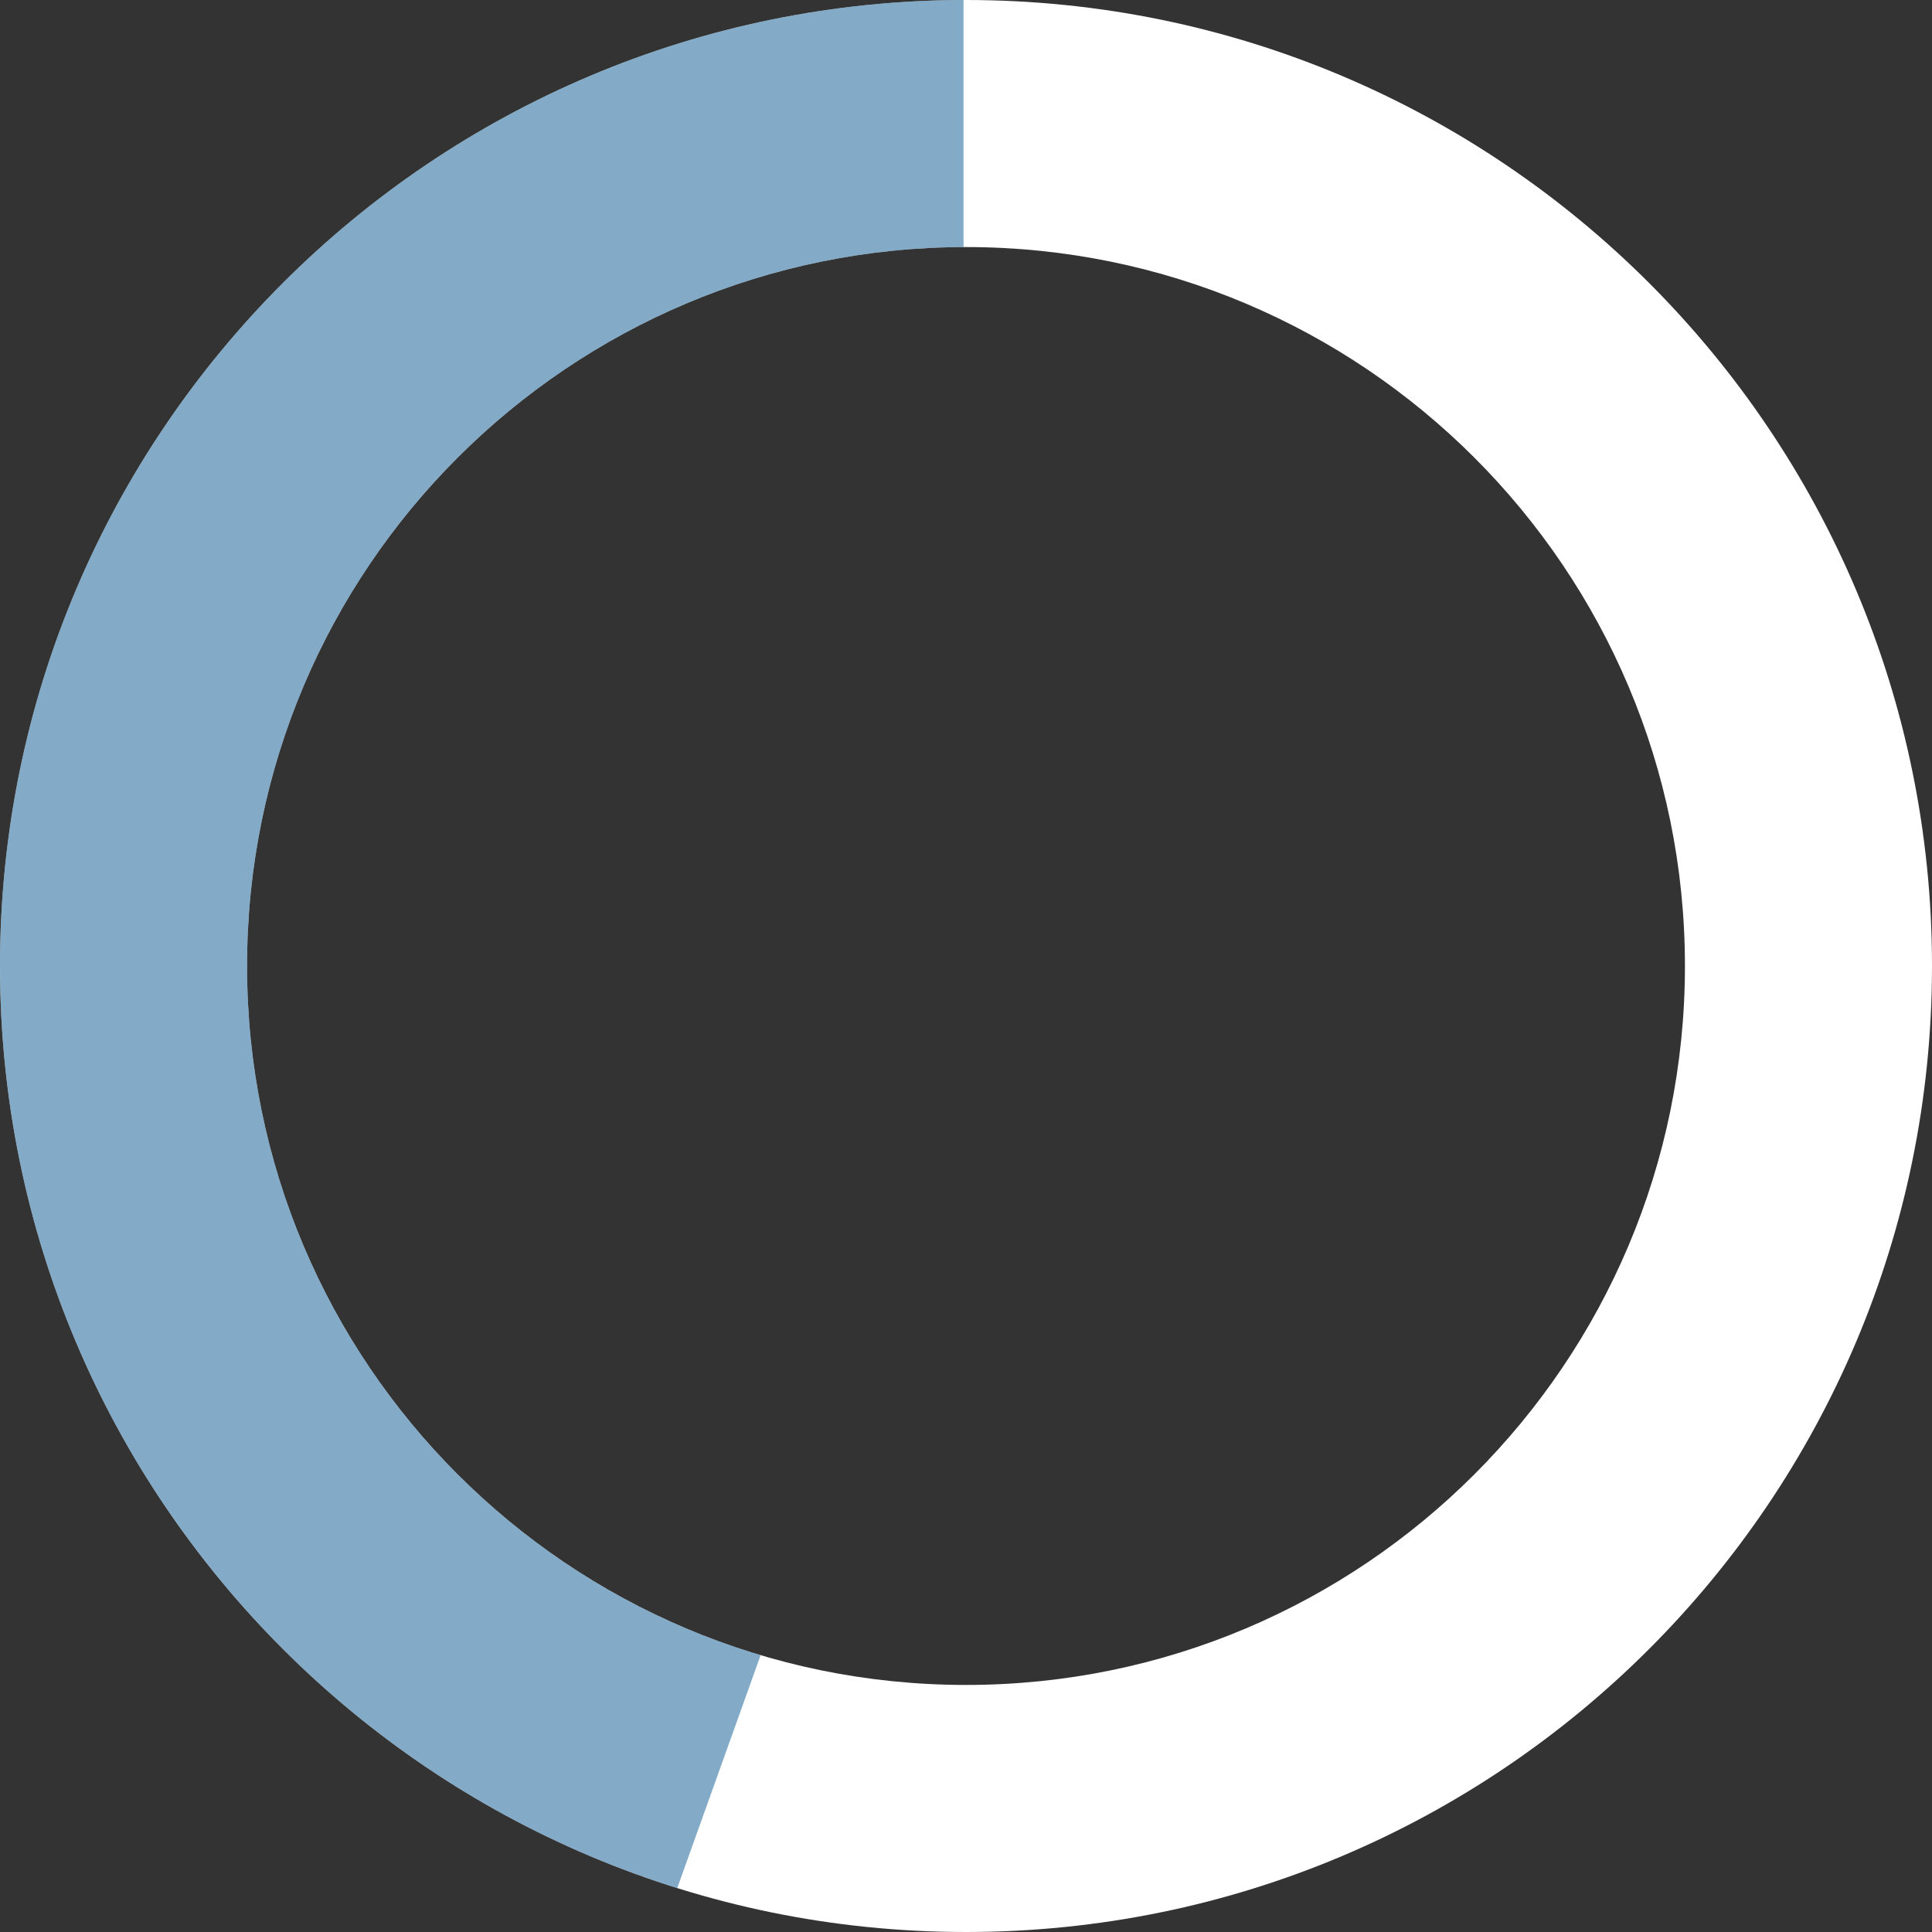
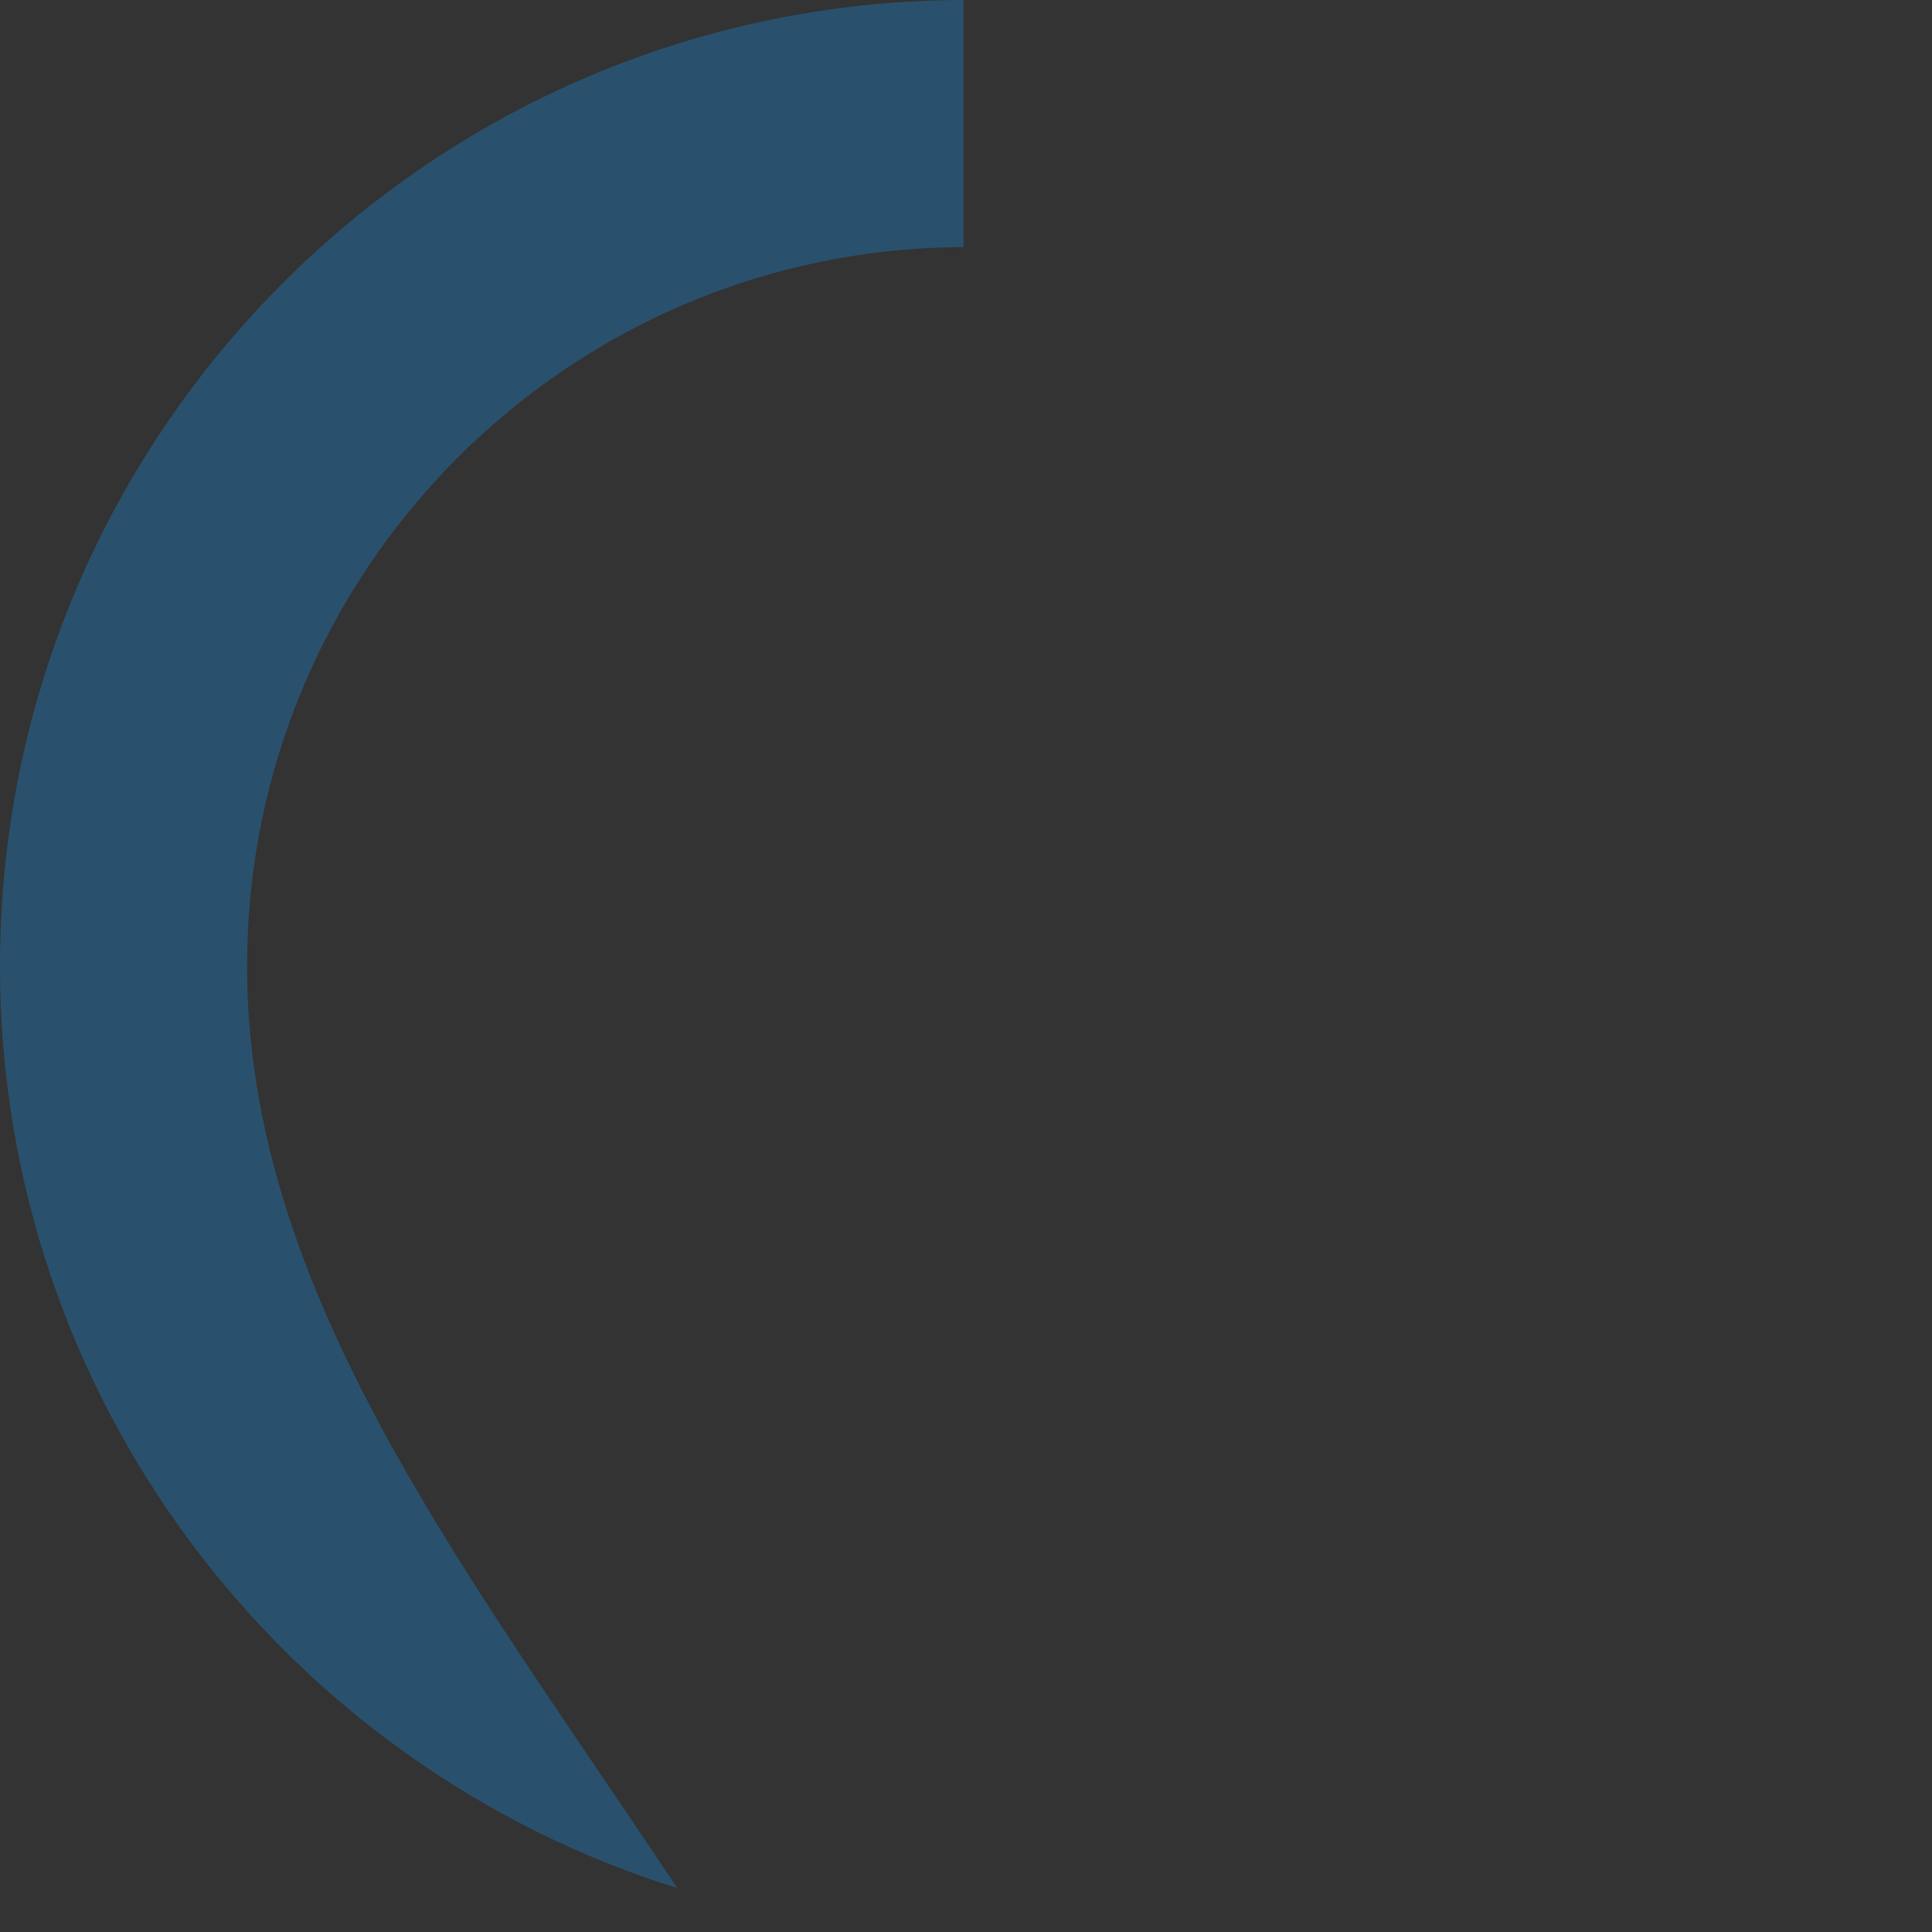
<svg xmlns="http://www.w3.org/2000/svg" width="391" height="391" viewBox="0 0 391 391" fill="none">
  <rect x="0" y="0" width="391" height="391" fill="#333333" stroke="none" />
-   <path fill-rule="evenodd" clip-rule="evenodd" d="M195.5 0C87.528 0 0 87.528 0 195.5C0 303.472 87.528 391 195.5 391C303.472 391 391 303.472 391 195.5C391 87.528 303.472 0 195.5 0ZM195.5 50C115.143 50 50 115.143 50 195.5C50 275.857 115.143 341 195.5 341C275.857 341 341 275.857 341 195.5C341 115.143 275.857 50 195.5 50Z" fill="white" />
-   <path fill-rule="evenodd" clip-rule="evenodd" d="M195 0C87.258 0.27 0 87.695 0 195.5C0 283.115 57.636 357.269 137.061 382.116L153.936 334.977C93.831 317.092 50 261.415 50 195.5C50 115.309 114.873 50.27 195 50.001V0Z" fill="#22699C" fill-opacity="0.56" />
+   <path fill-rule="evenodd" clip-rule="evenodd" d="M195 0C87.258 0.27 0 87.695 0 195.5C0 283.115 57.636 357.269 137.061 382.116C93.831 317.092 50 261.415 50 195.5C50 115.309 114.873 50.27 195 50.001V0Z" fill="#22699C" fill-opacity="0.56" />
</svg>